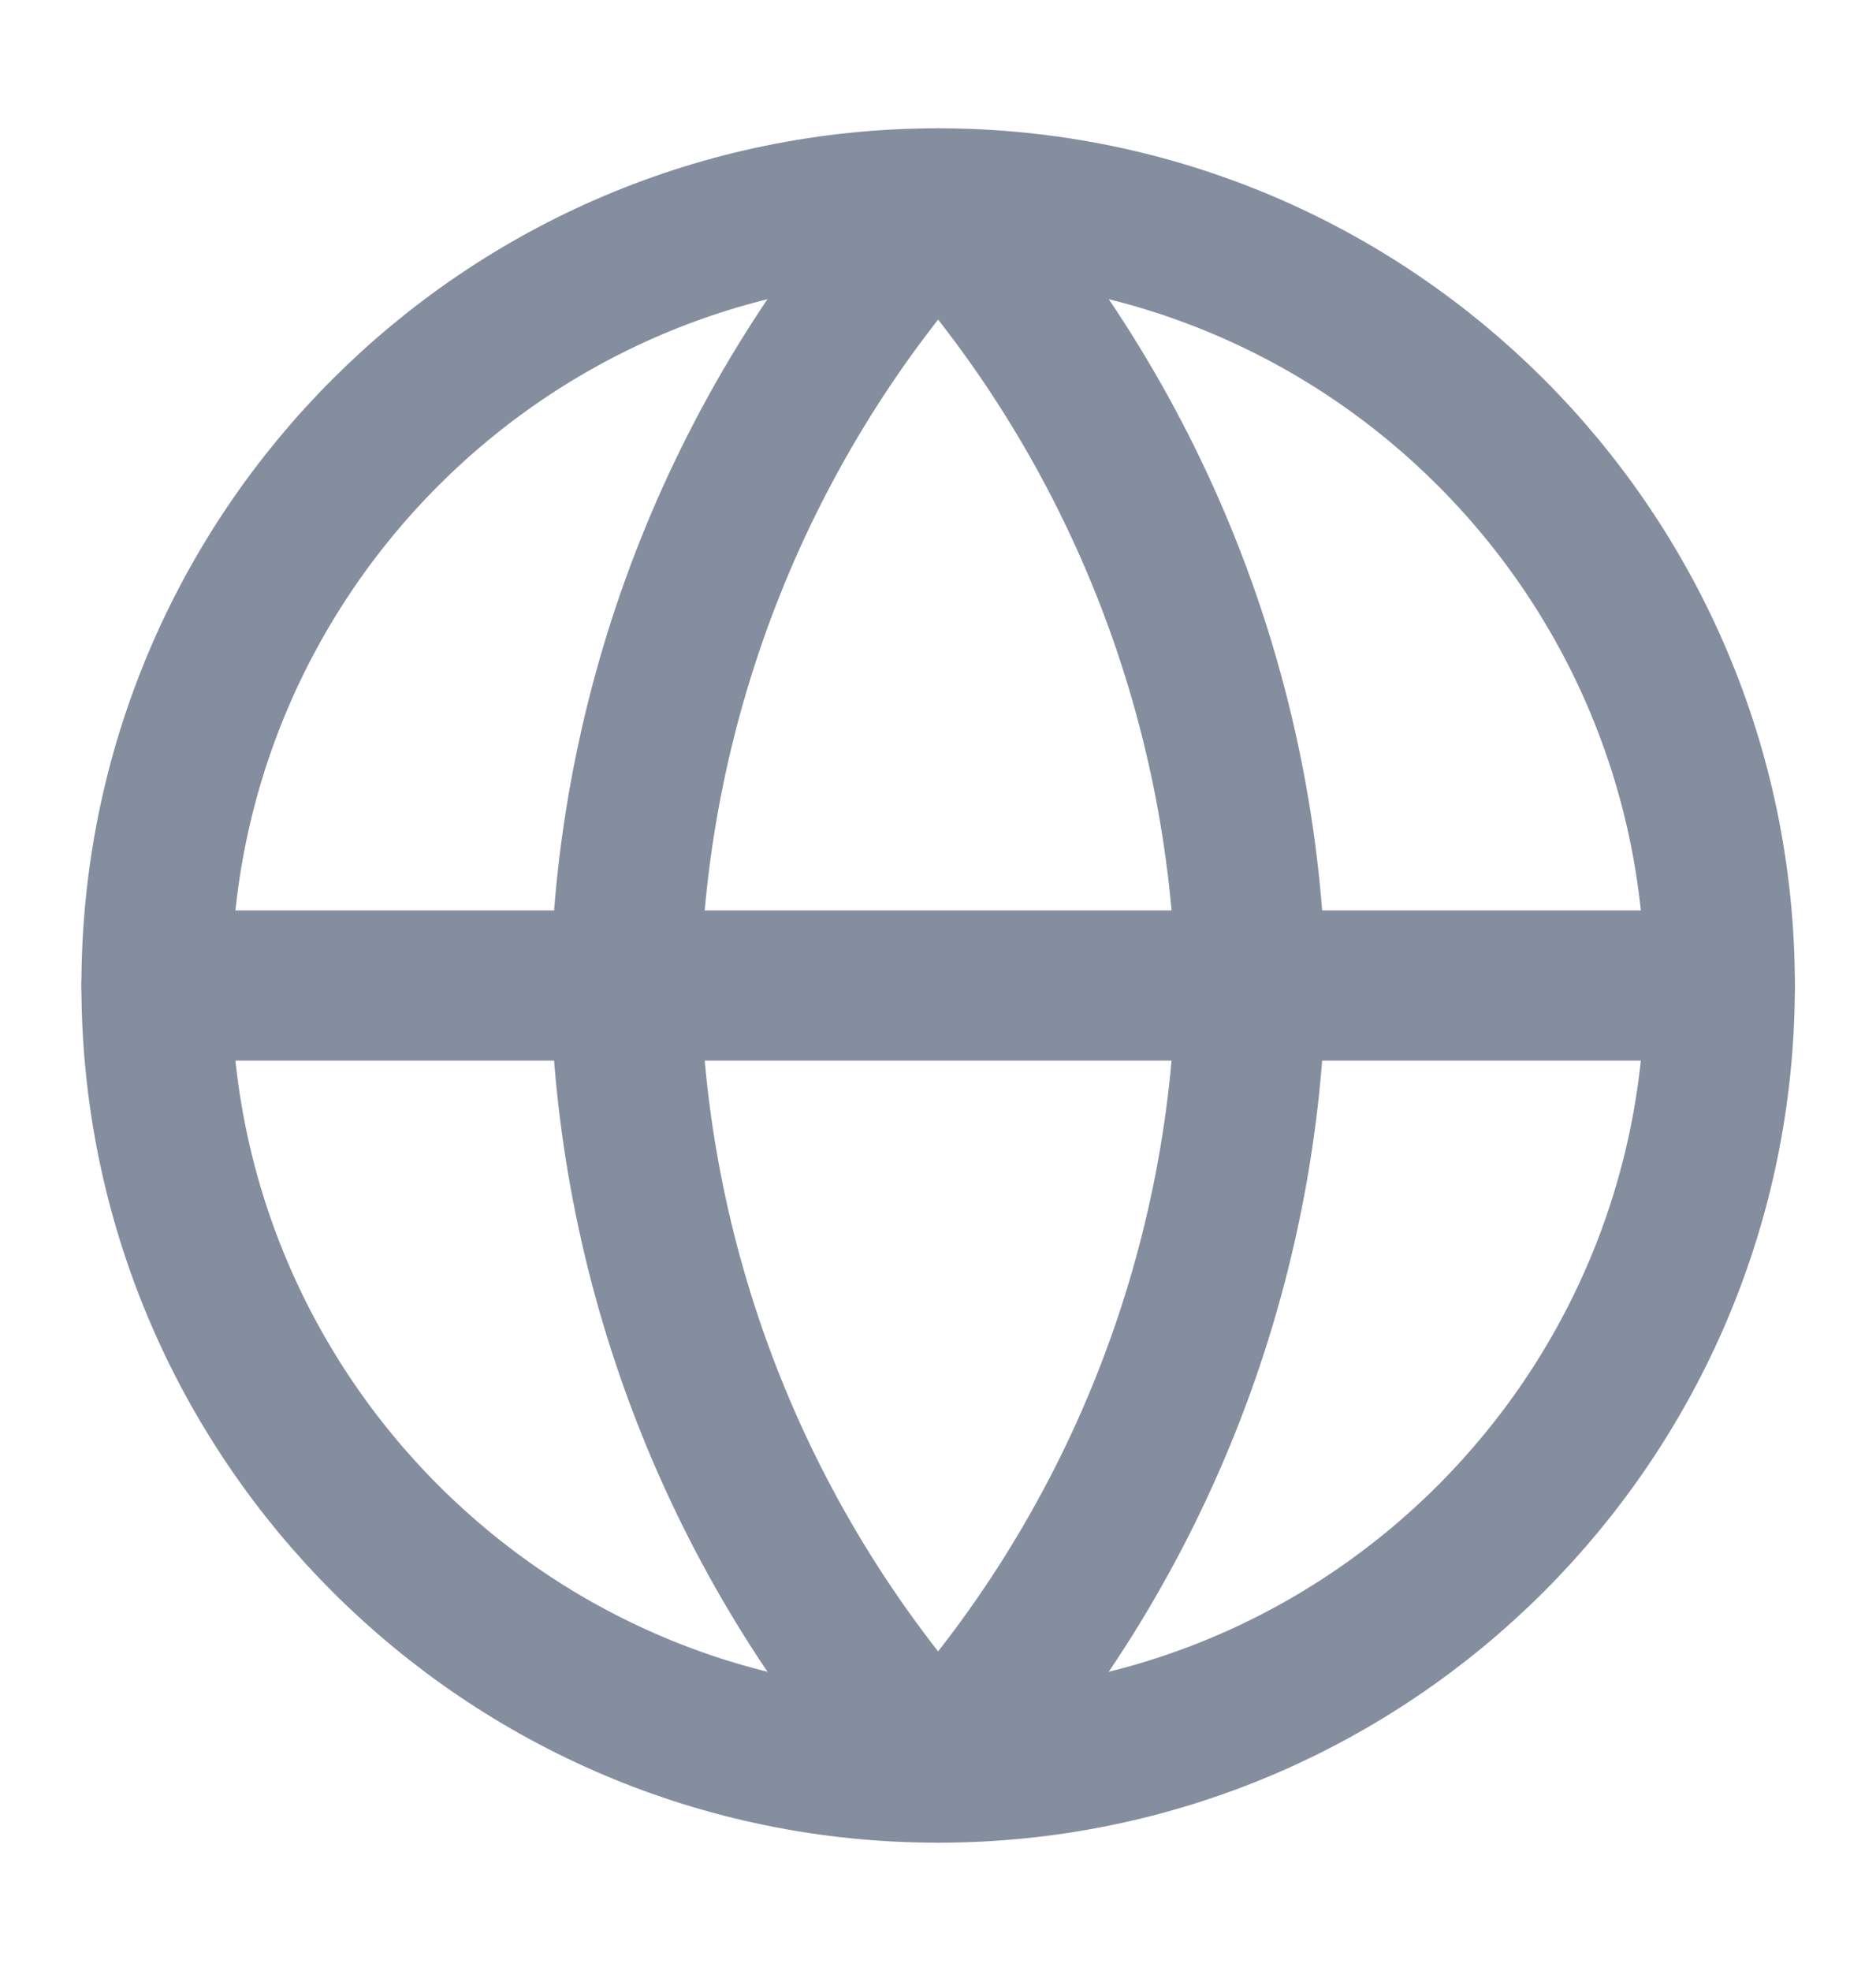
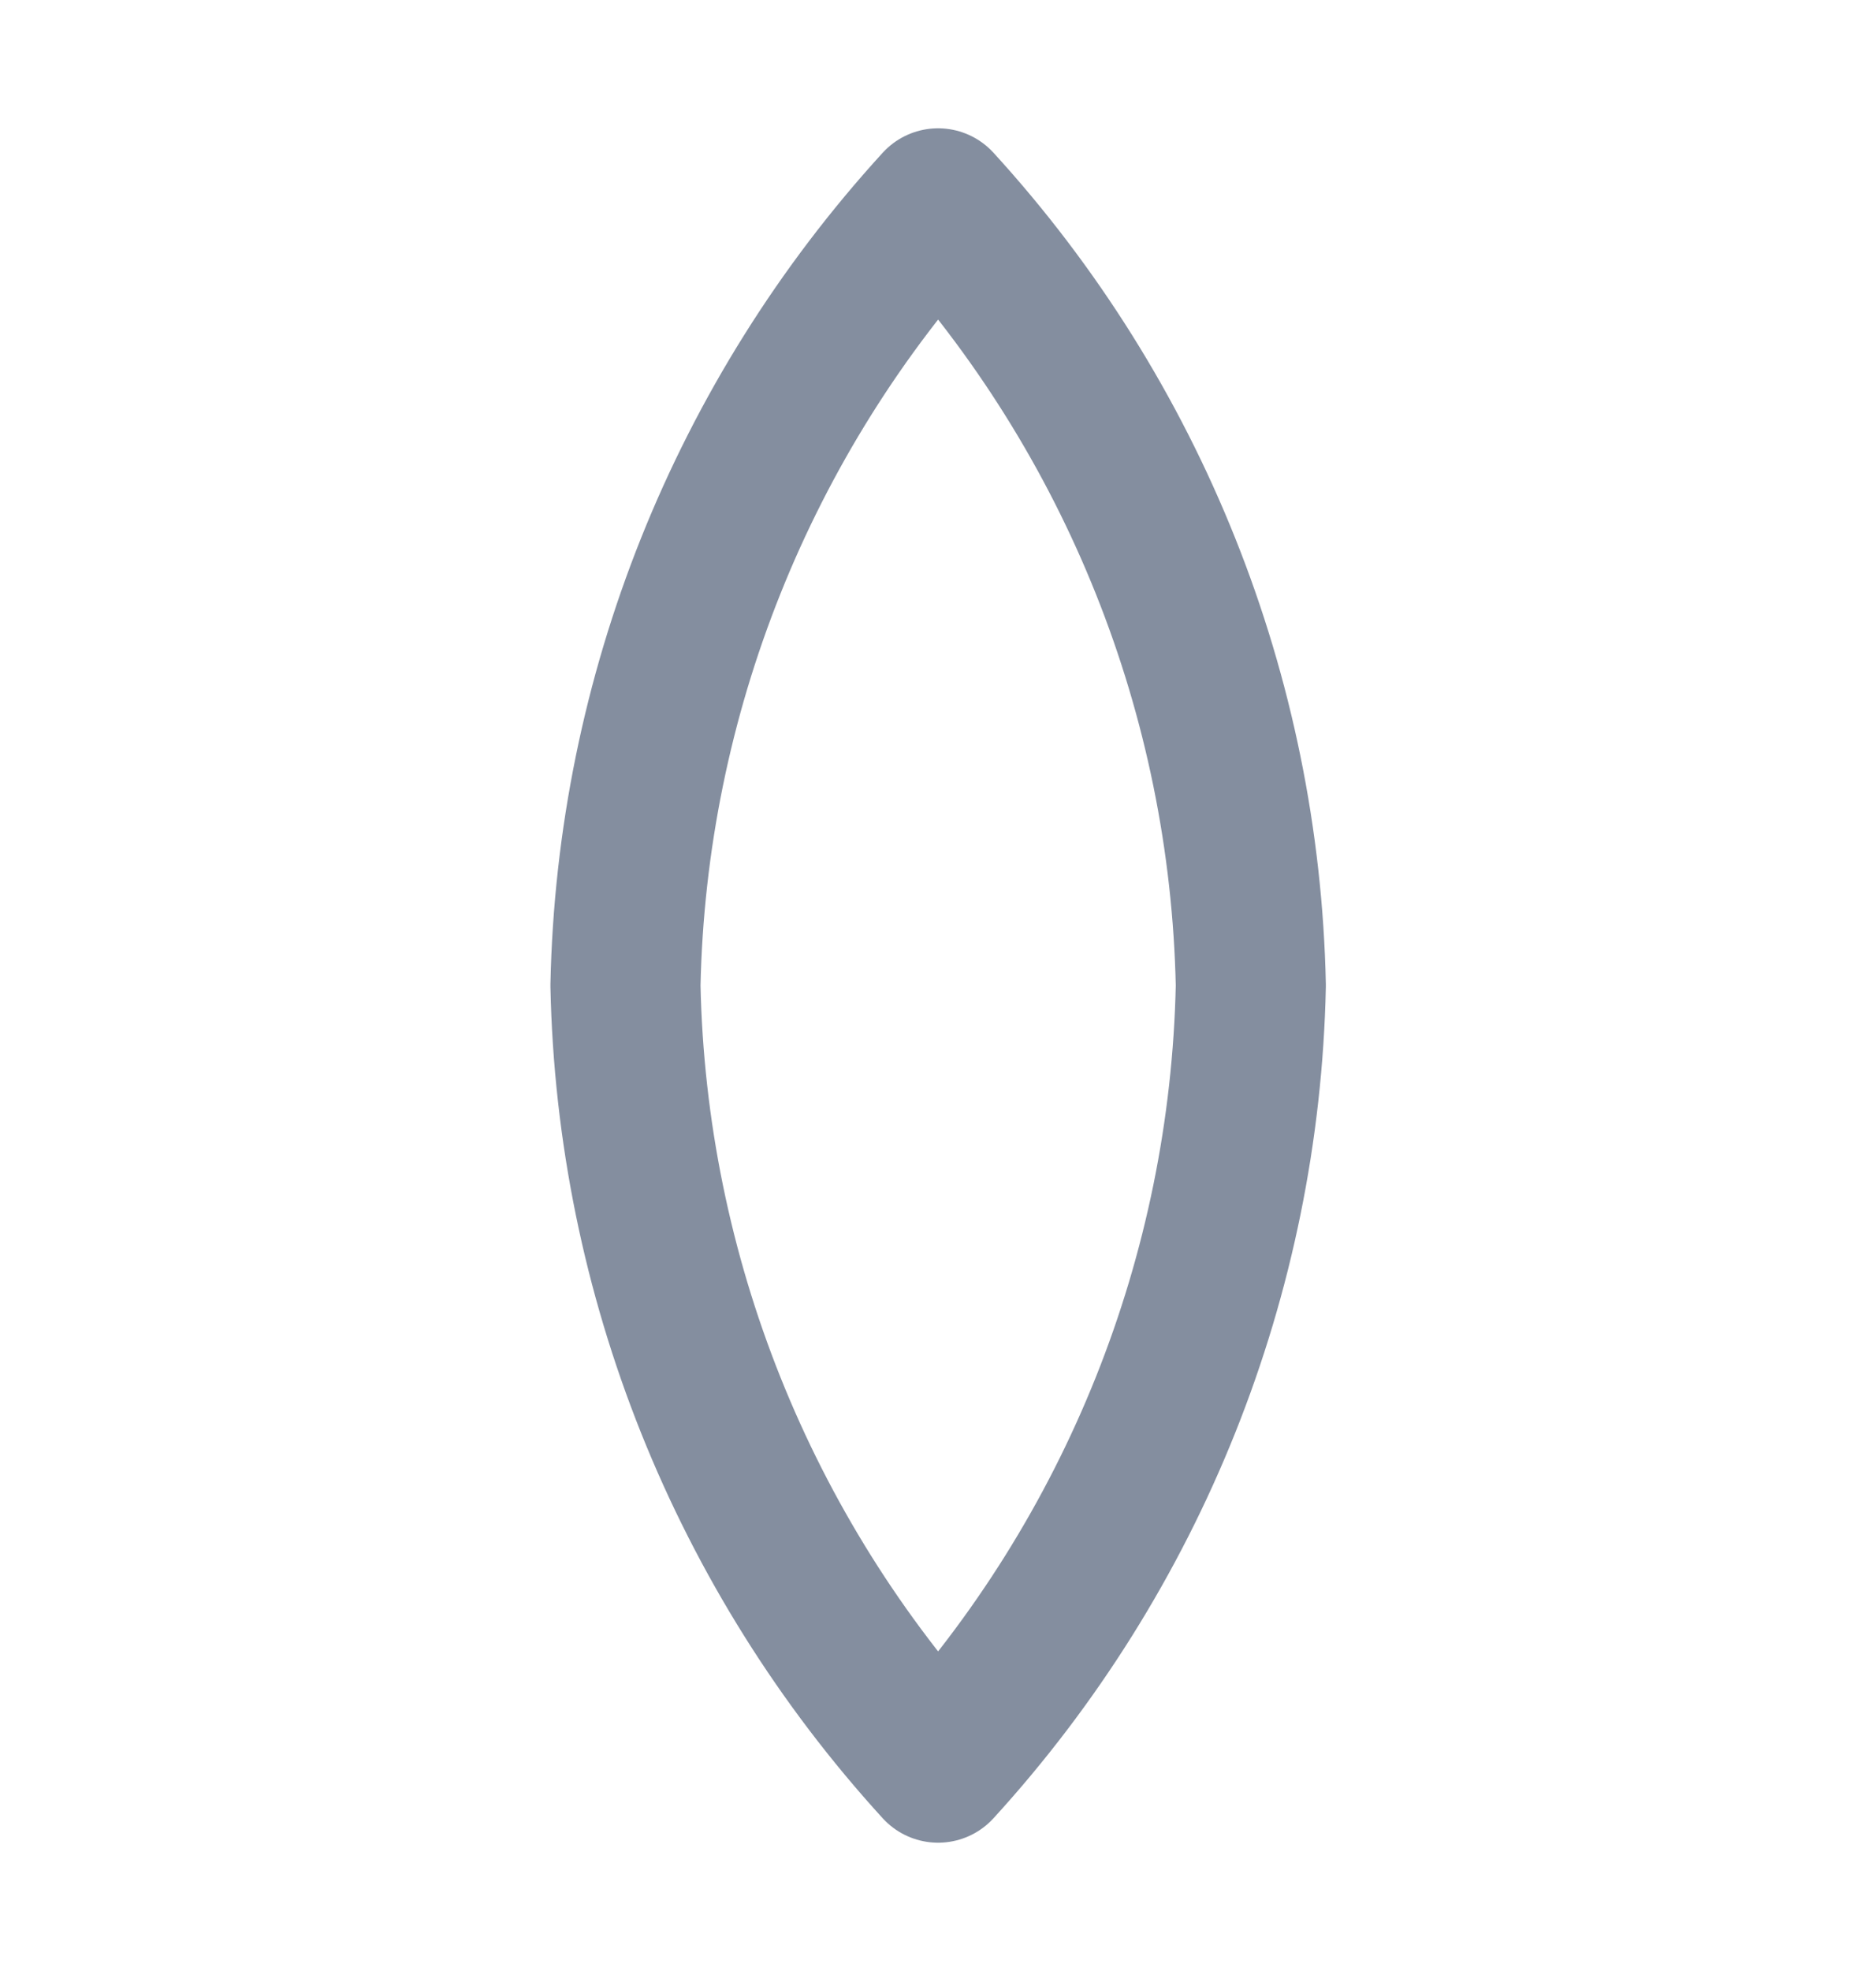
<svg xmlns="http://www.w3.org/2000/svg" width="20" height="21" viewBox="0 0 20 21" fill="none">
-   <path d="M10.001 18.833C14.604 18.833 18.335 15.102 18.335 10.5C18.335 5.897 14.604 2.167 10.001 2.167C5.399 2.167 1.668 5.897 1.668 10.5C1.668 15.102 5.399 18.833 10.001 18.833Z" stroke="#848E9F" stroke-width="1.6" stroke-linecap="round" stroke-linejoin="round" />
-   <path d="M1.668 10.5H18.335" stroke="#848E9F" stroke-width="1.6" stroke-linecap="round" stroke-linejoin="round" />
  <path d="M10.001 2.167C12.086 4.448 13.27 7.41 13.335 10.5C13.27 13.59 12.086 16.551 10.001 18.833C7.917 16.551 6.732 13.59 6.668 10.5C6.732 7.41 7.917 4.448 10.001 2.167Z" stroke="#848E9F" stroke-width="1.6" stroke-linecap="round" stroke-linejoin="round" />
</svg>